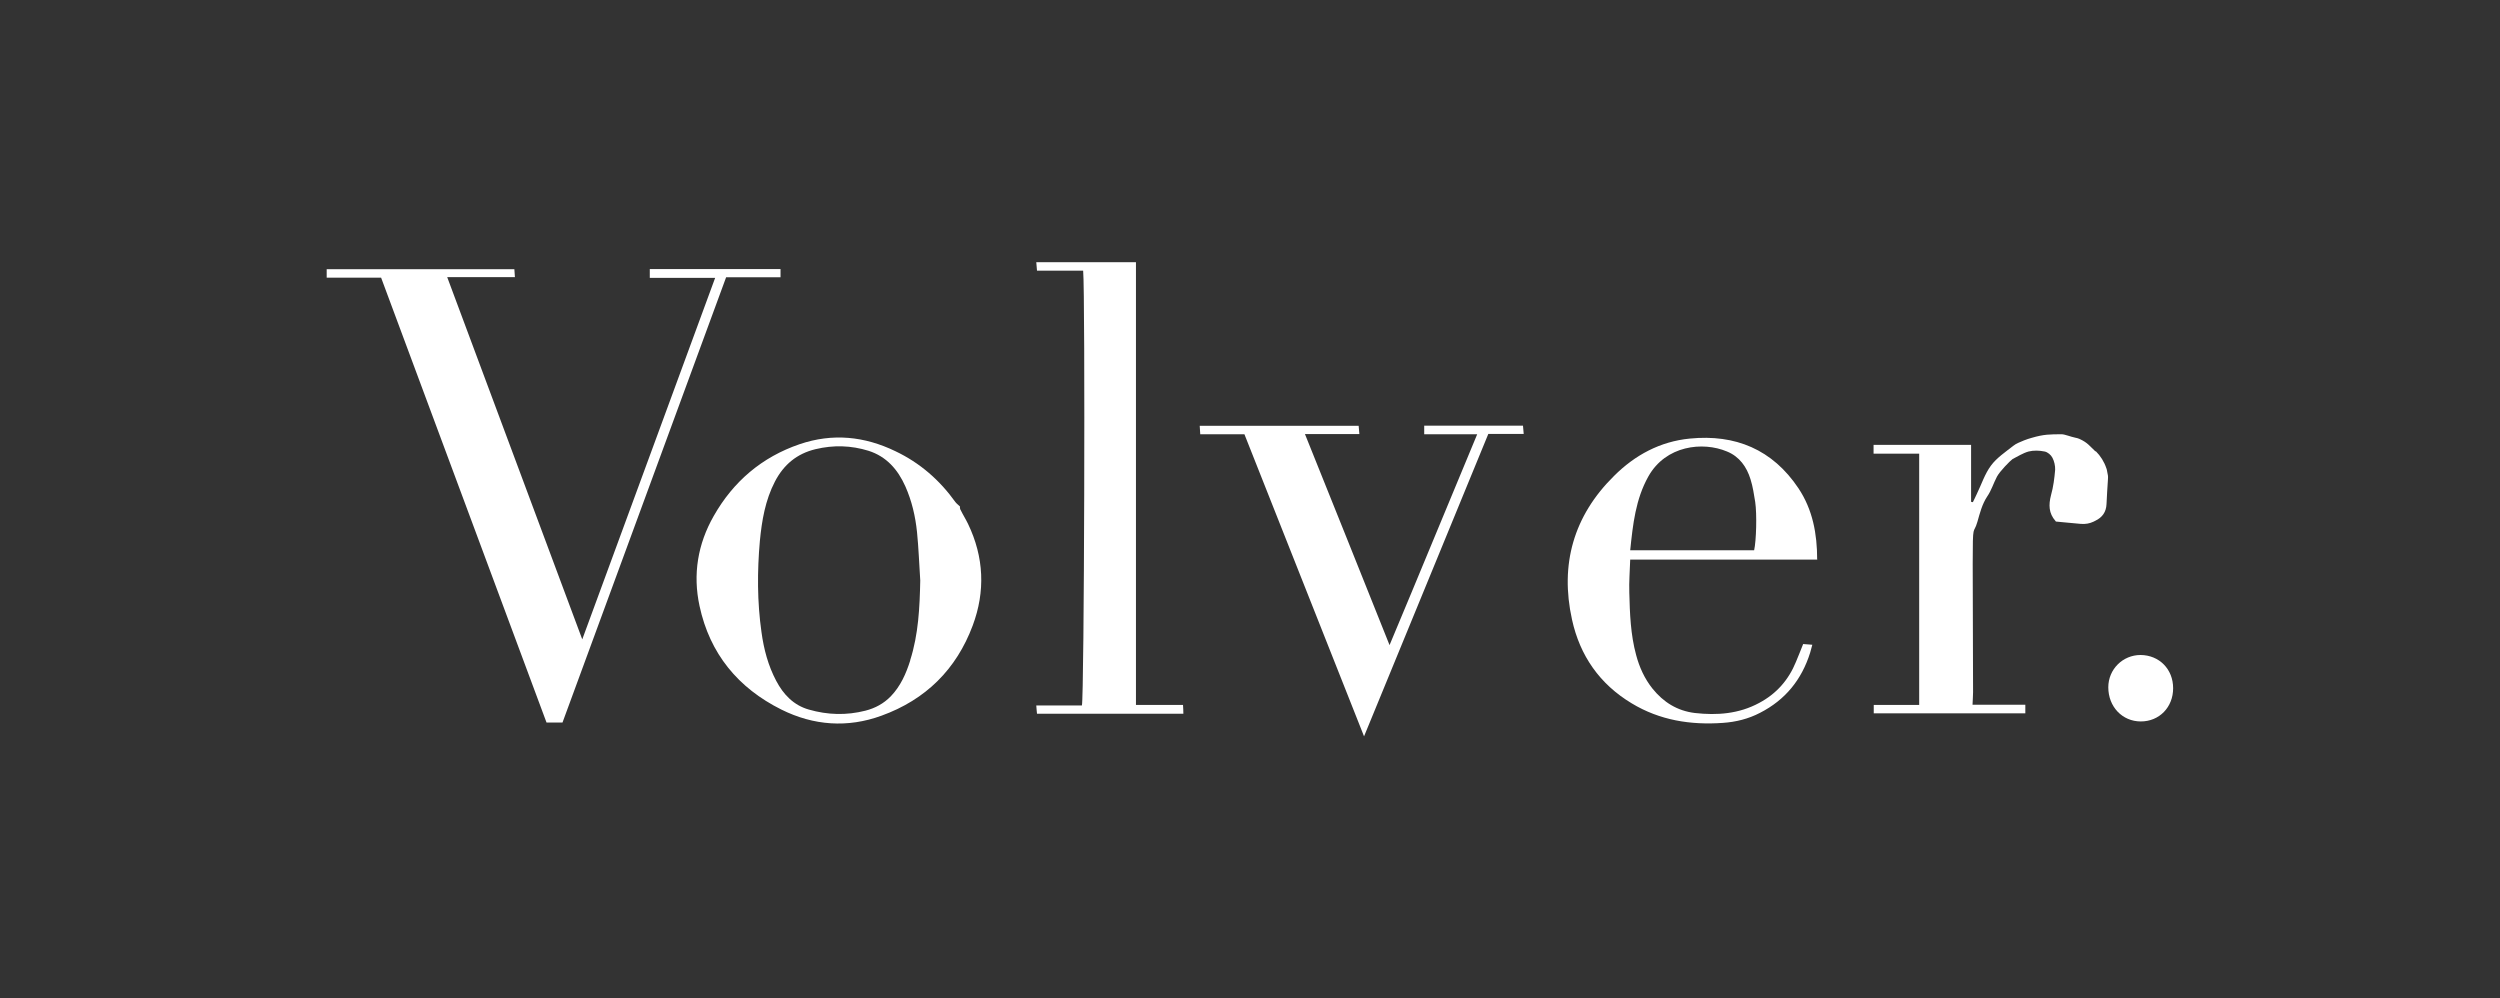
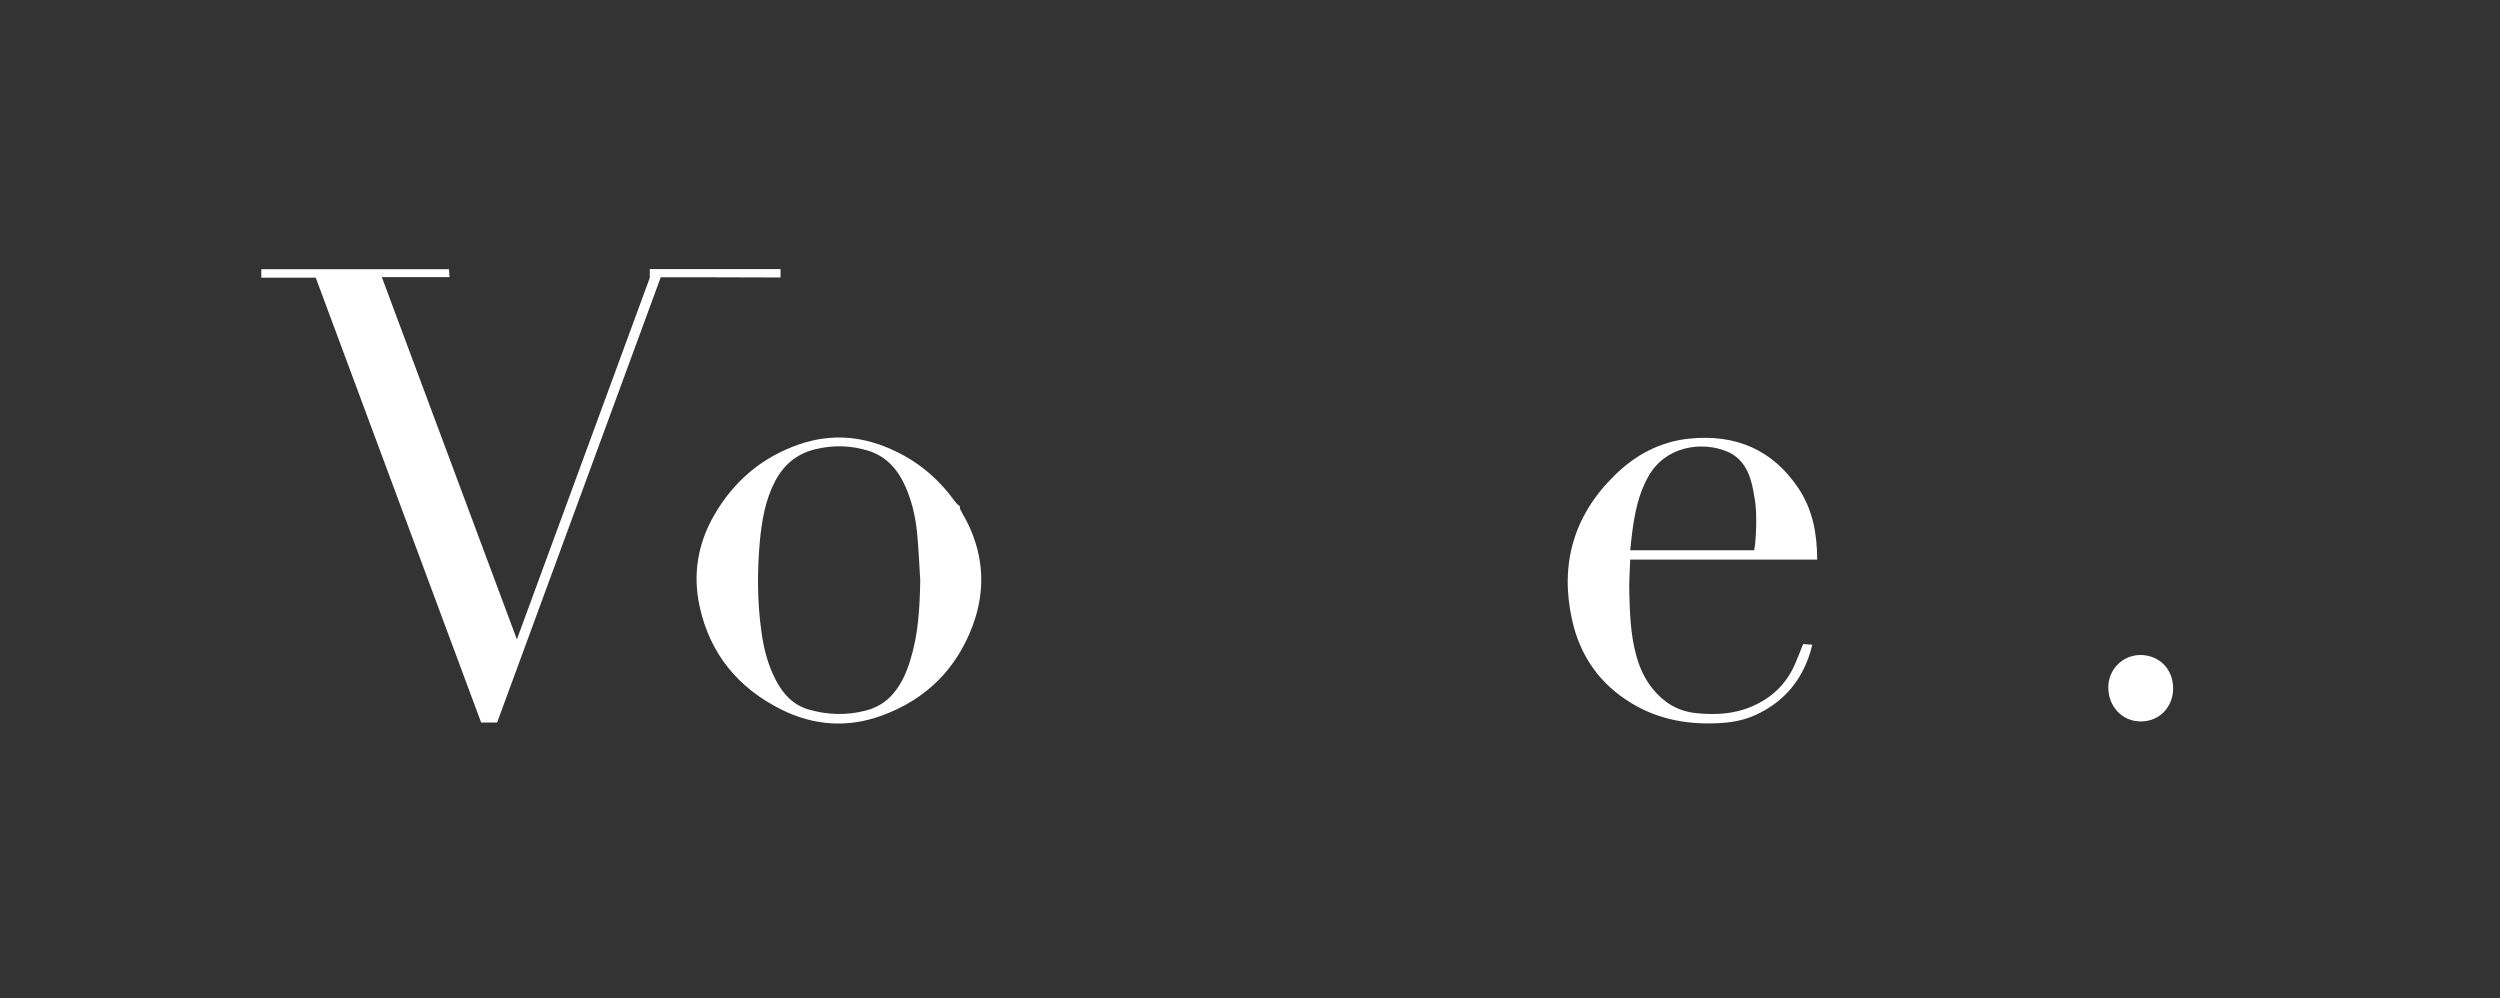
<svg xmlns="http://www.w3.org/2000/svg" id="Calque_2" data-name="Calque 2" width="1392" height="555.9" version="1.1" viewBox="0 0 1392 555.9">
  <rect x="0" y="0" width="1392" height="555.9" fill="#333333" stroke="none" />
  <defs>
    <style>
      .cls-1 {
        fill: #fff;
        stroke-width: 0px;
      }
    </style>
  </defs>
  <g id="Calque_1-2" data-name="Calque 1-2">
    <g>
-       <path class="cls-1" d="M434.6,154.5v-4.7h-72.8v4.9h36.4c-24.6,67.1-49.2,133.7-74,201.3-25.2-67.6-50.1-134.3-75.2-201.7h37.7c-.1-1.8-.2-3.1-.3-4.4h-104.5v4.7h30.3c30.8,82.9,61.5,165.4,92.1,247.7h8.9c30.4-82.7,60.7-165.2,91.1-247.9h30.3,0Z" />
+       <path class="cls-1" d="M434.6,154.5v-4.7h-72.8v4.9c-24.6,67.1-49.2,133.7-74,201.3-25.2-67.6-50.1-134.3-75.2-201.7h37.7c-.1-1.8-.2-3.1-.3-4.4h-104.5v4.7h30.3c30.8,82.9,61.5,165.4,92.1,247.7h8.9c30.4-82.7,60.7-165.2,91.1-247.9h30.3,0Z" />
      <path class="cls-1" d="M534.8,283.9c-.4-.8-.3-1.8-.3-1.9-.8-.8-1.8-1.5-2.5-2.4-8.8-12.3-19.8-21.9-33.5-28.4-17.2-8.3-34.9-10.1-53.2-3.9-21.1,7.2-37,20.8-47.9,40-8.9,15.6-11.7,32.5-7.9,50.1,5.7,26.6,21.5,45.7,45.6,57.7,17.9,8.9,36.8,10.3,55.7,3.4,24.6-8.9,41.7-25.8,50.8-50.2,7.1-19,6.3-38.1-2.6-56.6-1.3-2.7-2.9-5.2-4.2-7.9h0ZM506.8,367.8c-2.3,7.3-5.4,14.3-10.8,19.9-4,4.1-8.7,6.6-14.1,8-10.6,2.7-21.1,2.4-31.5-.6-8.5-2.4-14.2-8.4-18.2-16-4.5-8.5-6.9-17.6-8.2-27.1-2.4-16.9-2.4-33.9-.9-50.8,1.1-11.4,3-22.7,8.4-33.1,4.9-9.4,12.2-15.5,22.6-18,10-2.4,19.8-2.1,29.5.9,10,3.2,16.3,10.4,20.5,19.8,3.6,8.1,5.6,16.7,6.5,25.5.9,8.9,1.2,17.9,1.8,26.9-.3,15-1,30-5.6,44.4h0Z" />
-       <path class="cls-1" d="M632.5,392.5v-246.5h-55.5c.2,1.8.3,3.2.4,4.7h25.7c1.2,14,.6,237.8-.7,242.1h-25.4c.1,1.9.3,3.3.4,4.6h81.5c0-1.7-.1-3.1-.2-4.9h-26.1Z" />
      <path class="cls-1" d="M1011.8,311.7c0-14.6-2.5-27.9-10.4-39.8-14.5-21.7-35.2-30.2-60.5-27.7-16.5,1.6-30.6,9.2-42.2,20.8-22.5,22.2-30.2,49.2-23.4,80,4.4,20.1,15.4,35.9,33.2,46.6,15.7,9.5,32.9,12.2,50.9,10.9,7.1-.5,14.1-2.2,20.6-5.6,14.1-7.2,23.2-18.5,27.9-33.5.4-1.3.7-2.7,1.2-4.4-2.1-.2-3.5-.3-5.1-.4-1.4,3.4-2.6,6.7-4,9.9-4.1,10.1-10.9,17.8-20.5,22.9-11.3,6.1-23.4,7-35.8,5.6-9.8-1.2-17.5-6-23.6-13.6-4.4-5.5-7.3-11.9-9.1-18.7-3.1-11.4-3.5-23-3.8-34.7-.2-6.1.3-12.1.5-18.4h104.3ZM917.8,265.3c9.7-17.3,30.3-19.6,43.8-13.9,6.9,2.8,11,8.6,13.1,15.5,1.3,4.1,1.9,8.4,2.6,12.6,1,6.8.6,21.7-.6,26.9h-69c1.5-14.5,3-28.4,10.1-41.1h0Z" />
-       <path class="cls-1" d="M1166.8,251.4c-1-1-2.6-2.5-3.8-3.7-1.4-1.3-3-2.3-4.7-3.1-.2,0-.3-.1-.4-.2-.8-.3-1.6-.6-2.4-.7-2.5-.5-5.9-1.9-7.5-1.9-6.5,0-10,0-16.8,2-1.3.4-2.8.8-4.2,1.4-2.1.9-4.4,1.7-6.1,3.1-4.3,3.4-9.1,6.6-12.3,10.9-3.5,4.7-5.3,10.5-7.9,15.8-.7,1.6-1.5,3.1-2.2,4.6h0c-.3,0-.7-.1-1-.2v-31.7h-54.3v4.9h25.4v139.9h-25.3v4.7h84.4v-4.8h-29.4c.1-2.8.3-4.9.3-7,0-23.8-.2-47.6-.2-71.5s.4-15.7,2.6-23.3c1.4-4.9,2.6-9.8,5.5-14.2,2.3-3.3,3.5-7.4,5.4-11,1.6-3,7.2-8.7,8.7-9.8,2.8-1.4,5.7-3.3,8.9-4.2,2.8-.7,6-.6,8.9,0,1.7.3,3.6,1.9,4.4,3.5,1,1.9,1.6,4.5,1.5,6.7-.4,4.7-1,9.5-2.3,14.1-1.4,5.4-1.3,10.1,2.5,14.4,0,0,.2.2.2.3,2.1.2,4.2.4,6.3.6,2.5.2,5.1.5,7.6.7h.1c2.4.2,4.8-.2,6.9-1.2l1-.5c4-1.9,6.1-4.9,6.3-9.3.2-4.6.5-9.2.8-13.8.1-2,.1-1.8-.6-5.2,0-.3-.2-.7-.3-1-1.2-3.6-3.2-6.8-5.9-9.5h0Z" />
      <path class="cls-1" d="M1144.5,290.7h0c0,.2,0,.1,0,0Z" />
      <path class="cls-1" d="M1098.5,279.8c-.5-.1-.5-.1-1-.2.3,0,.7.1,1,.2h0Z" />
-       <path class="cls-1" d="M793,236.9v4.9h29.5c-16.4,39.3-32.3,78.1-48.8,117.4-15.8-39.6-31.3-78.2-47.1-117.5h30.3c-.2-1.9-.3-3.3-.4-4.6h-88.5c.1,1.7.2,3.1.3,4.7h24.6c22.1,55.9,44.2,111.6,66.6,168.2,23.2-56.6,46.1-112.3,69.2-168.4h19.7c-.2-1.9-.3-3.3-.4-4.6h-55,0Z" />
      <path class="cls-1" d="M1191.9,364.7c-10,0-18,8-18,18,0,10.8,7.8,19,18.1,19,10.3,0,18-7.9,18-18.5,0-10.6-7.7-18.4-18.1-18.5h0Z" />
    </g>
  </g>
</svg>